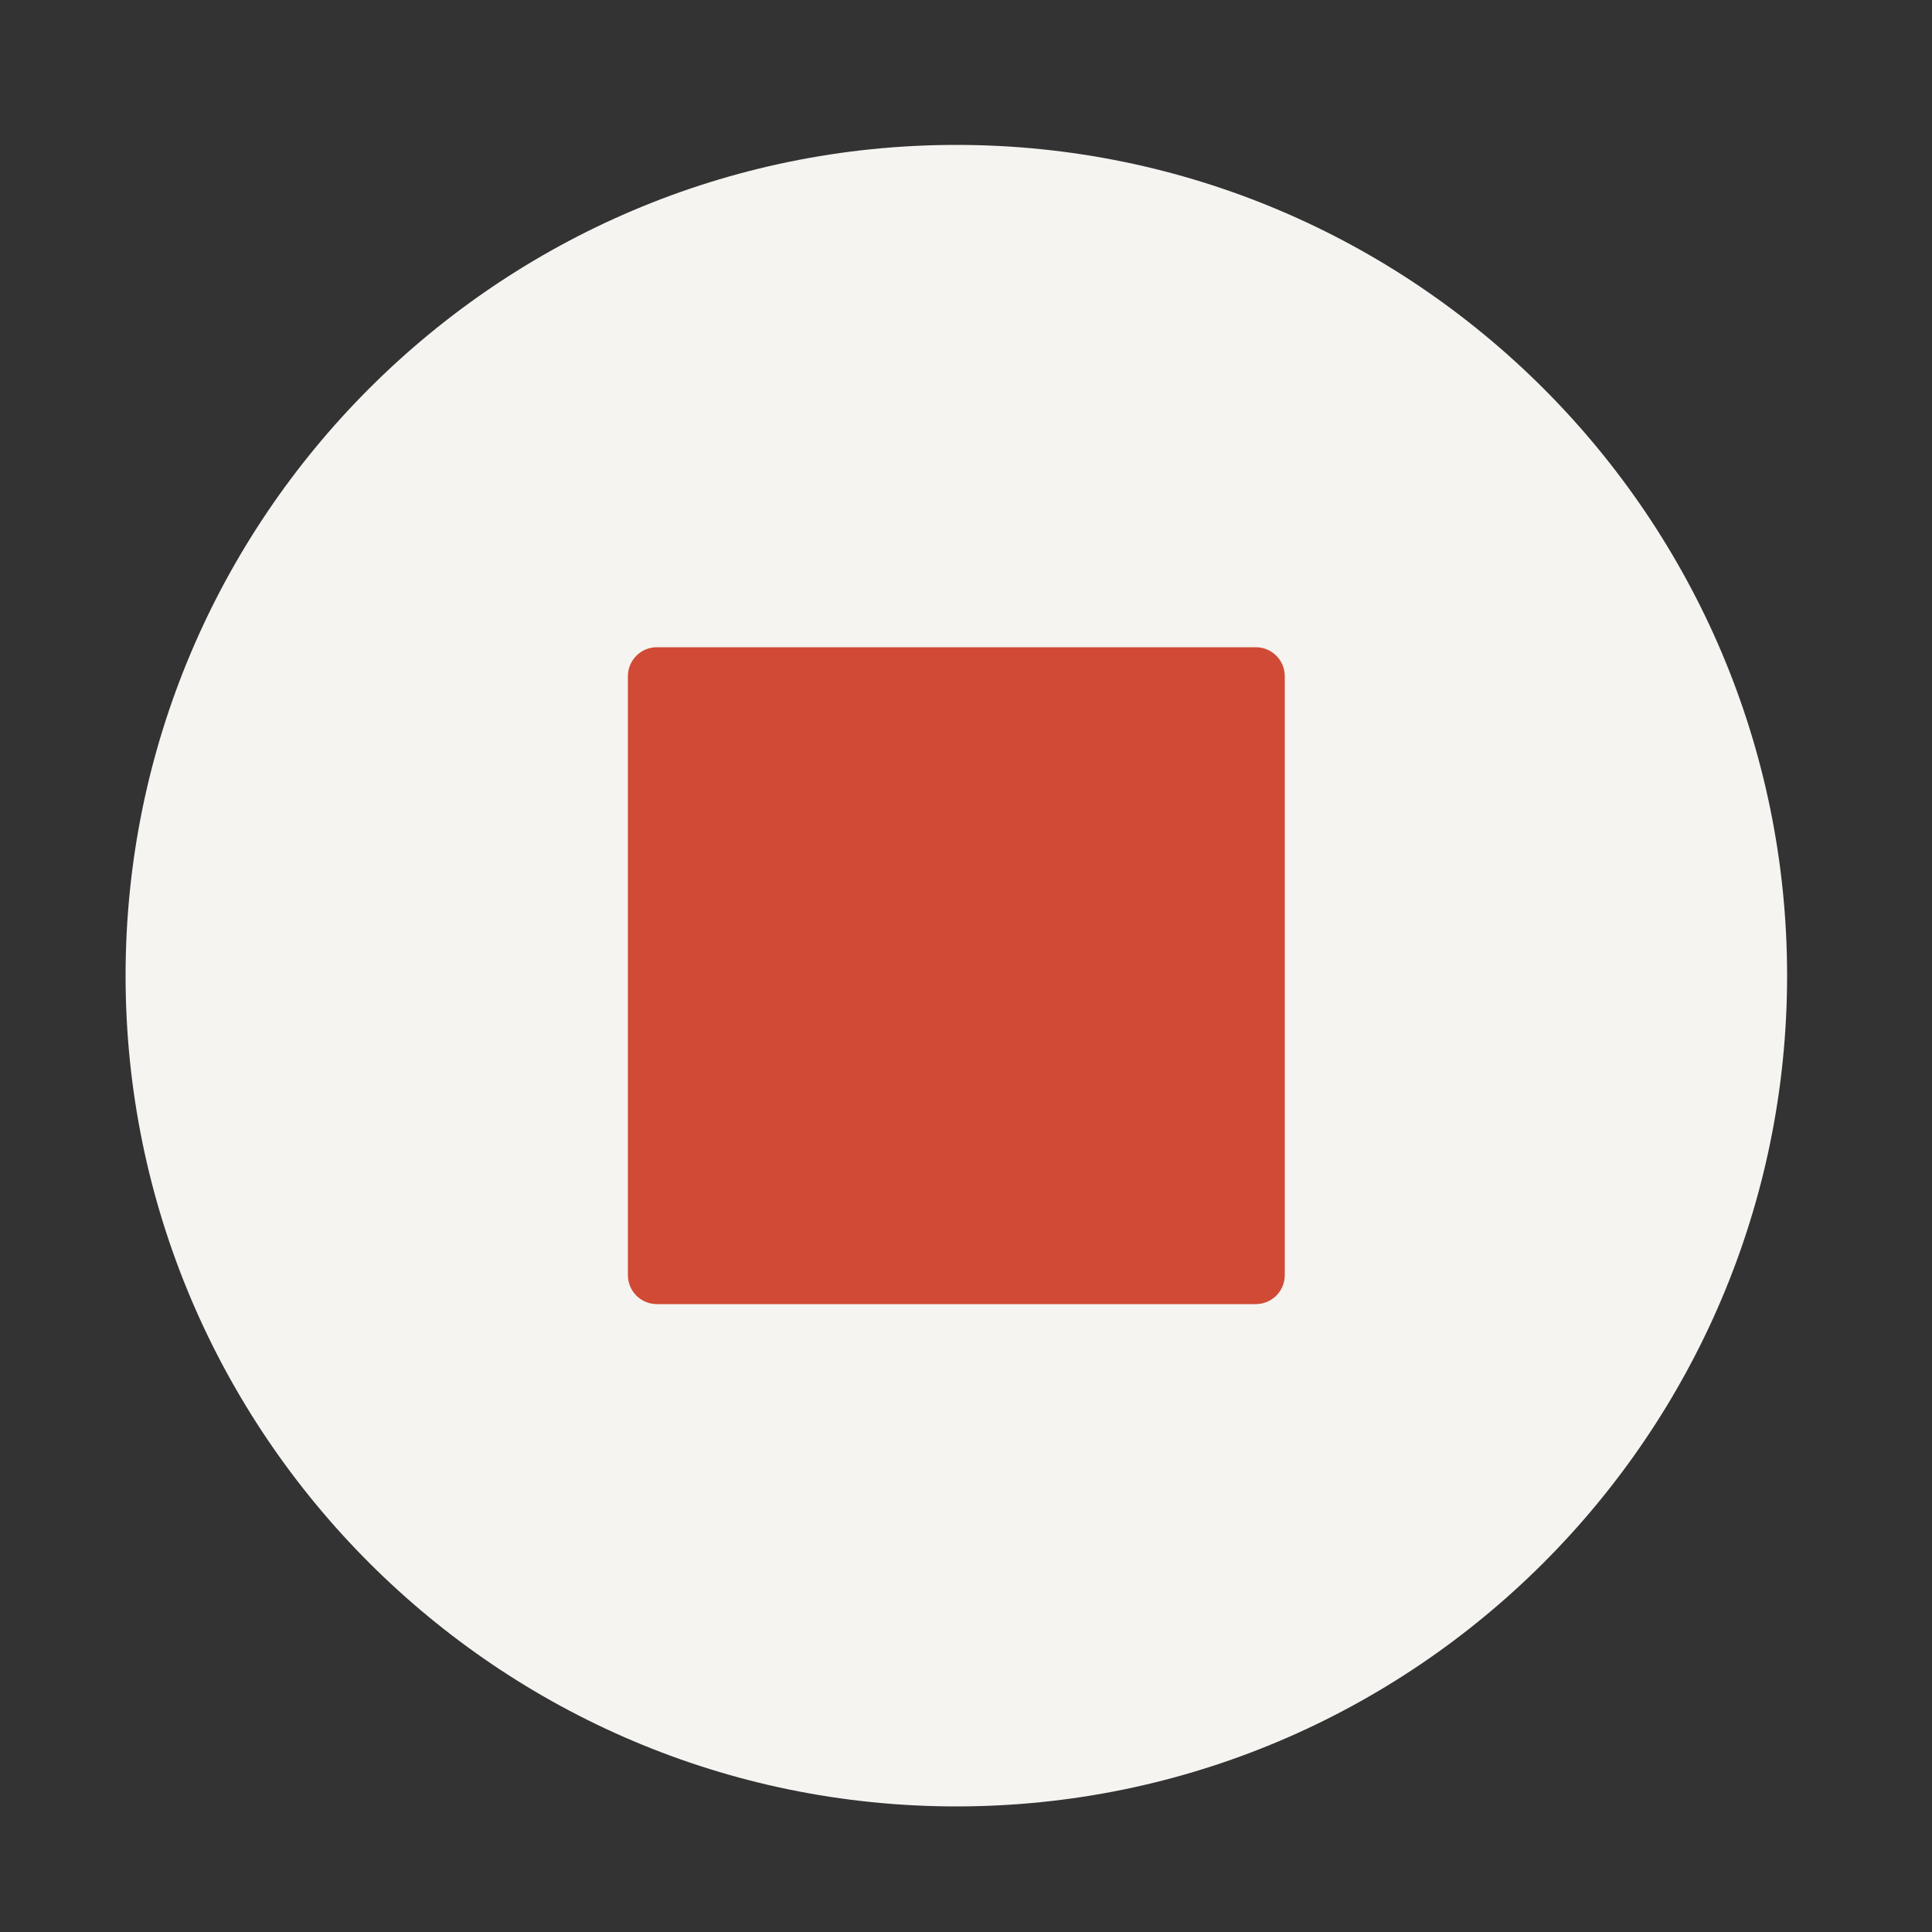
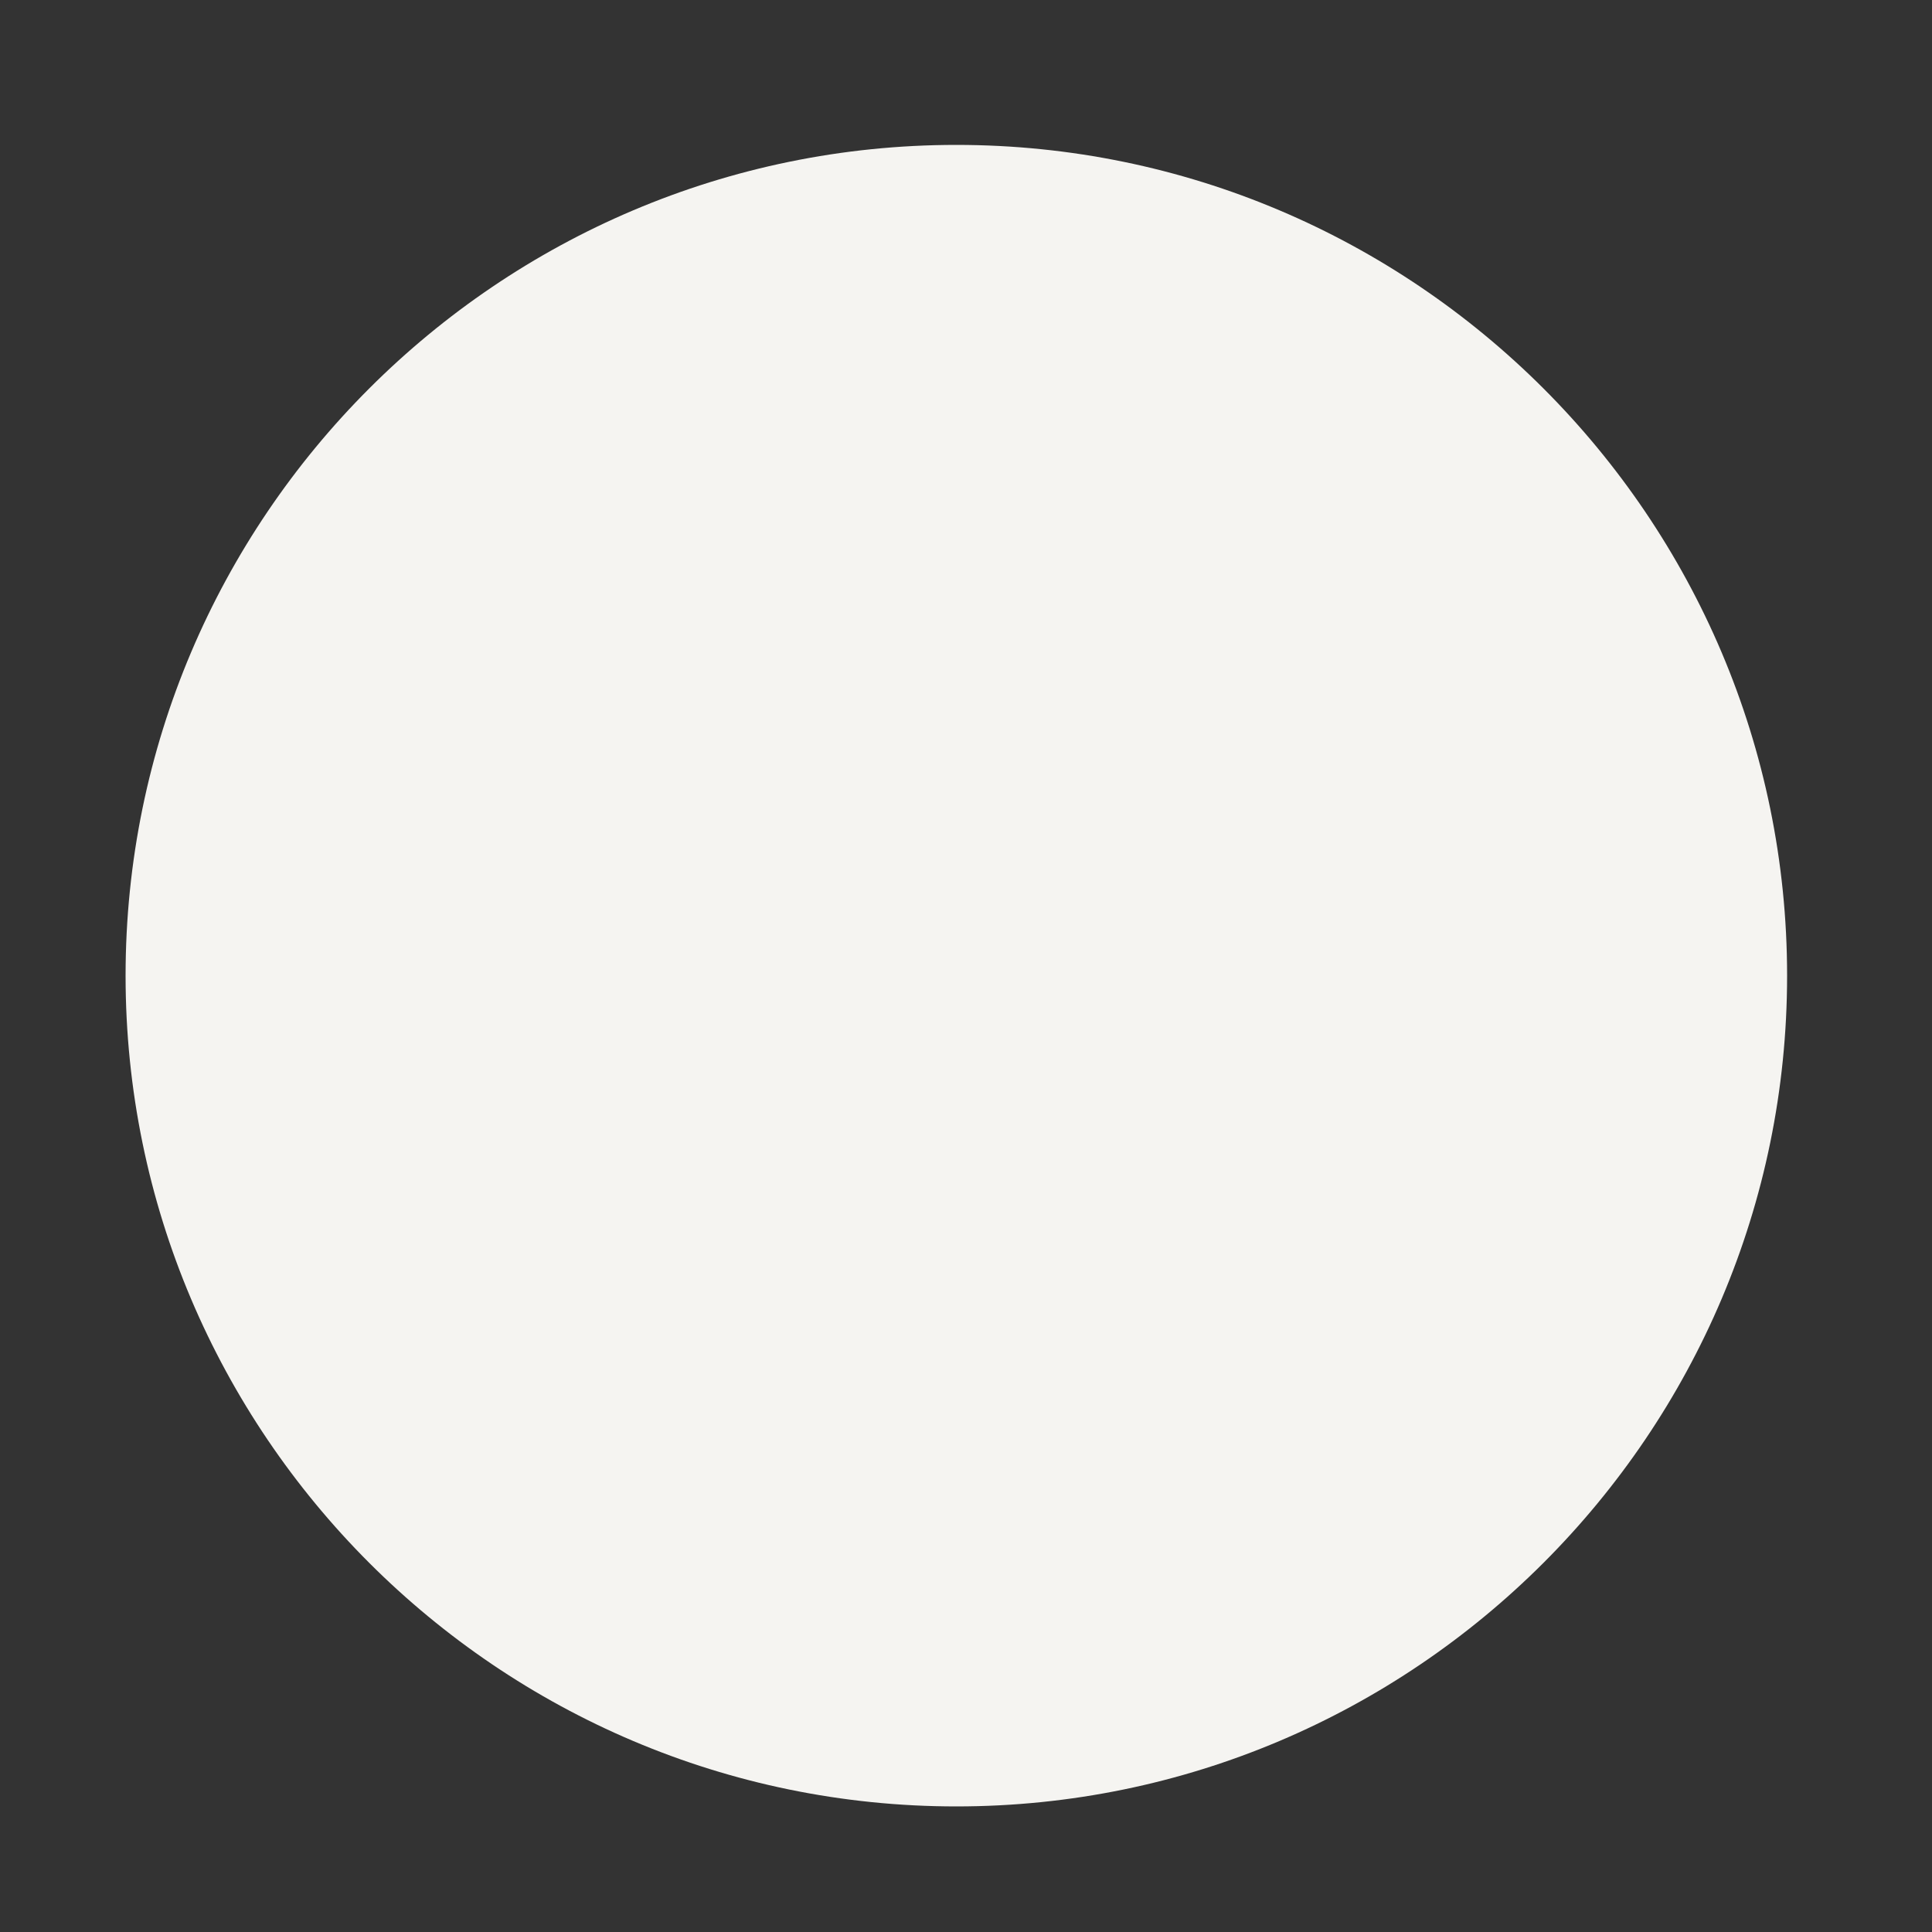
<svg xmlns="http://www.w3.org/2000/svg" width="100" height="100" viewBox="0 0 100 100" fill="none">
  <rect x="0" y="0" width="100" height="100" fill="#333333" stroke="none" />
  <path fill-rule="evenodd" clip-rule="evenodd" d="M49.5 7.5C25.79 7.5 6.5 26.79 6.5 50.5C6.5 74.21 25.79 93.5 49.5 93.5C73.21 93.5 92.5 74.21 92.5 50.5C92.5 26.79 73.21 7.5 49.5 7.5Z" fill="#F5F4F1" />
-   <path fill-rule="evenodd" clip-rule="evenodd" d="M65 33.5H34C33.602 33.5 33.221 33.658 32.939 33.939C32.658 34.221 32.5 34.602 32.5 35V66C32.5 66.398 32.658 66.779 32.939 67.061C33.221 67.342 33.602 67.5 34 67.5H65C65.398 67.5 65.779 67.342 66.061 67.061C66.342 66.779 66.5 66.398 66.5 66V35C66.5 34.602 66.342 34.221 66.061 33.939C65.779 33.658 65.398 33.5 65 33.5Z" fill="#D04A35" />
</svg>